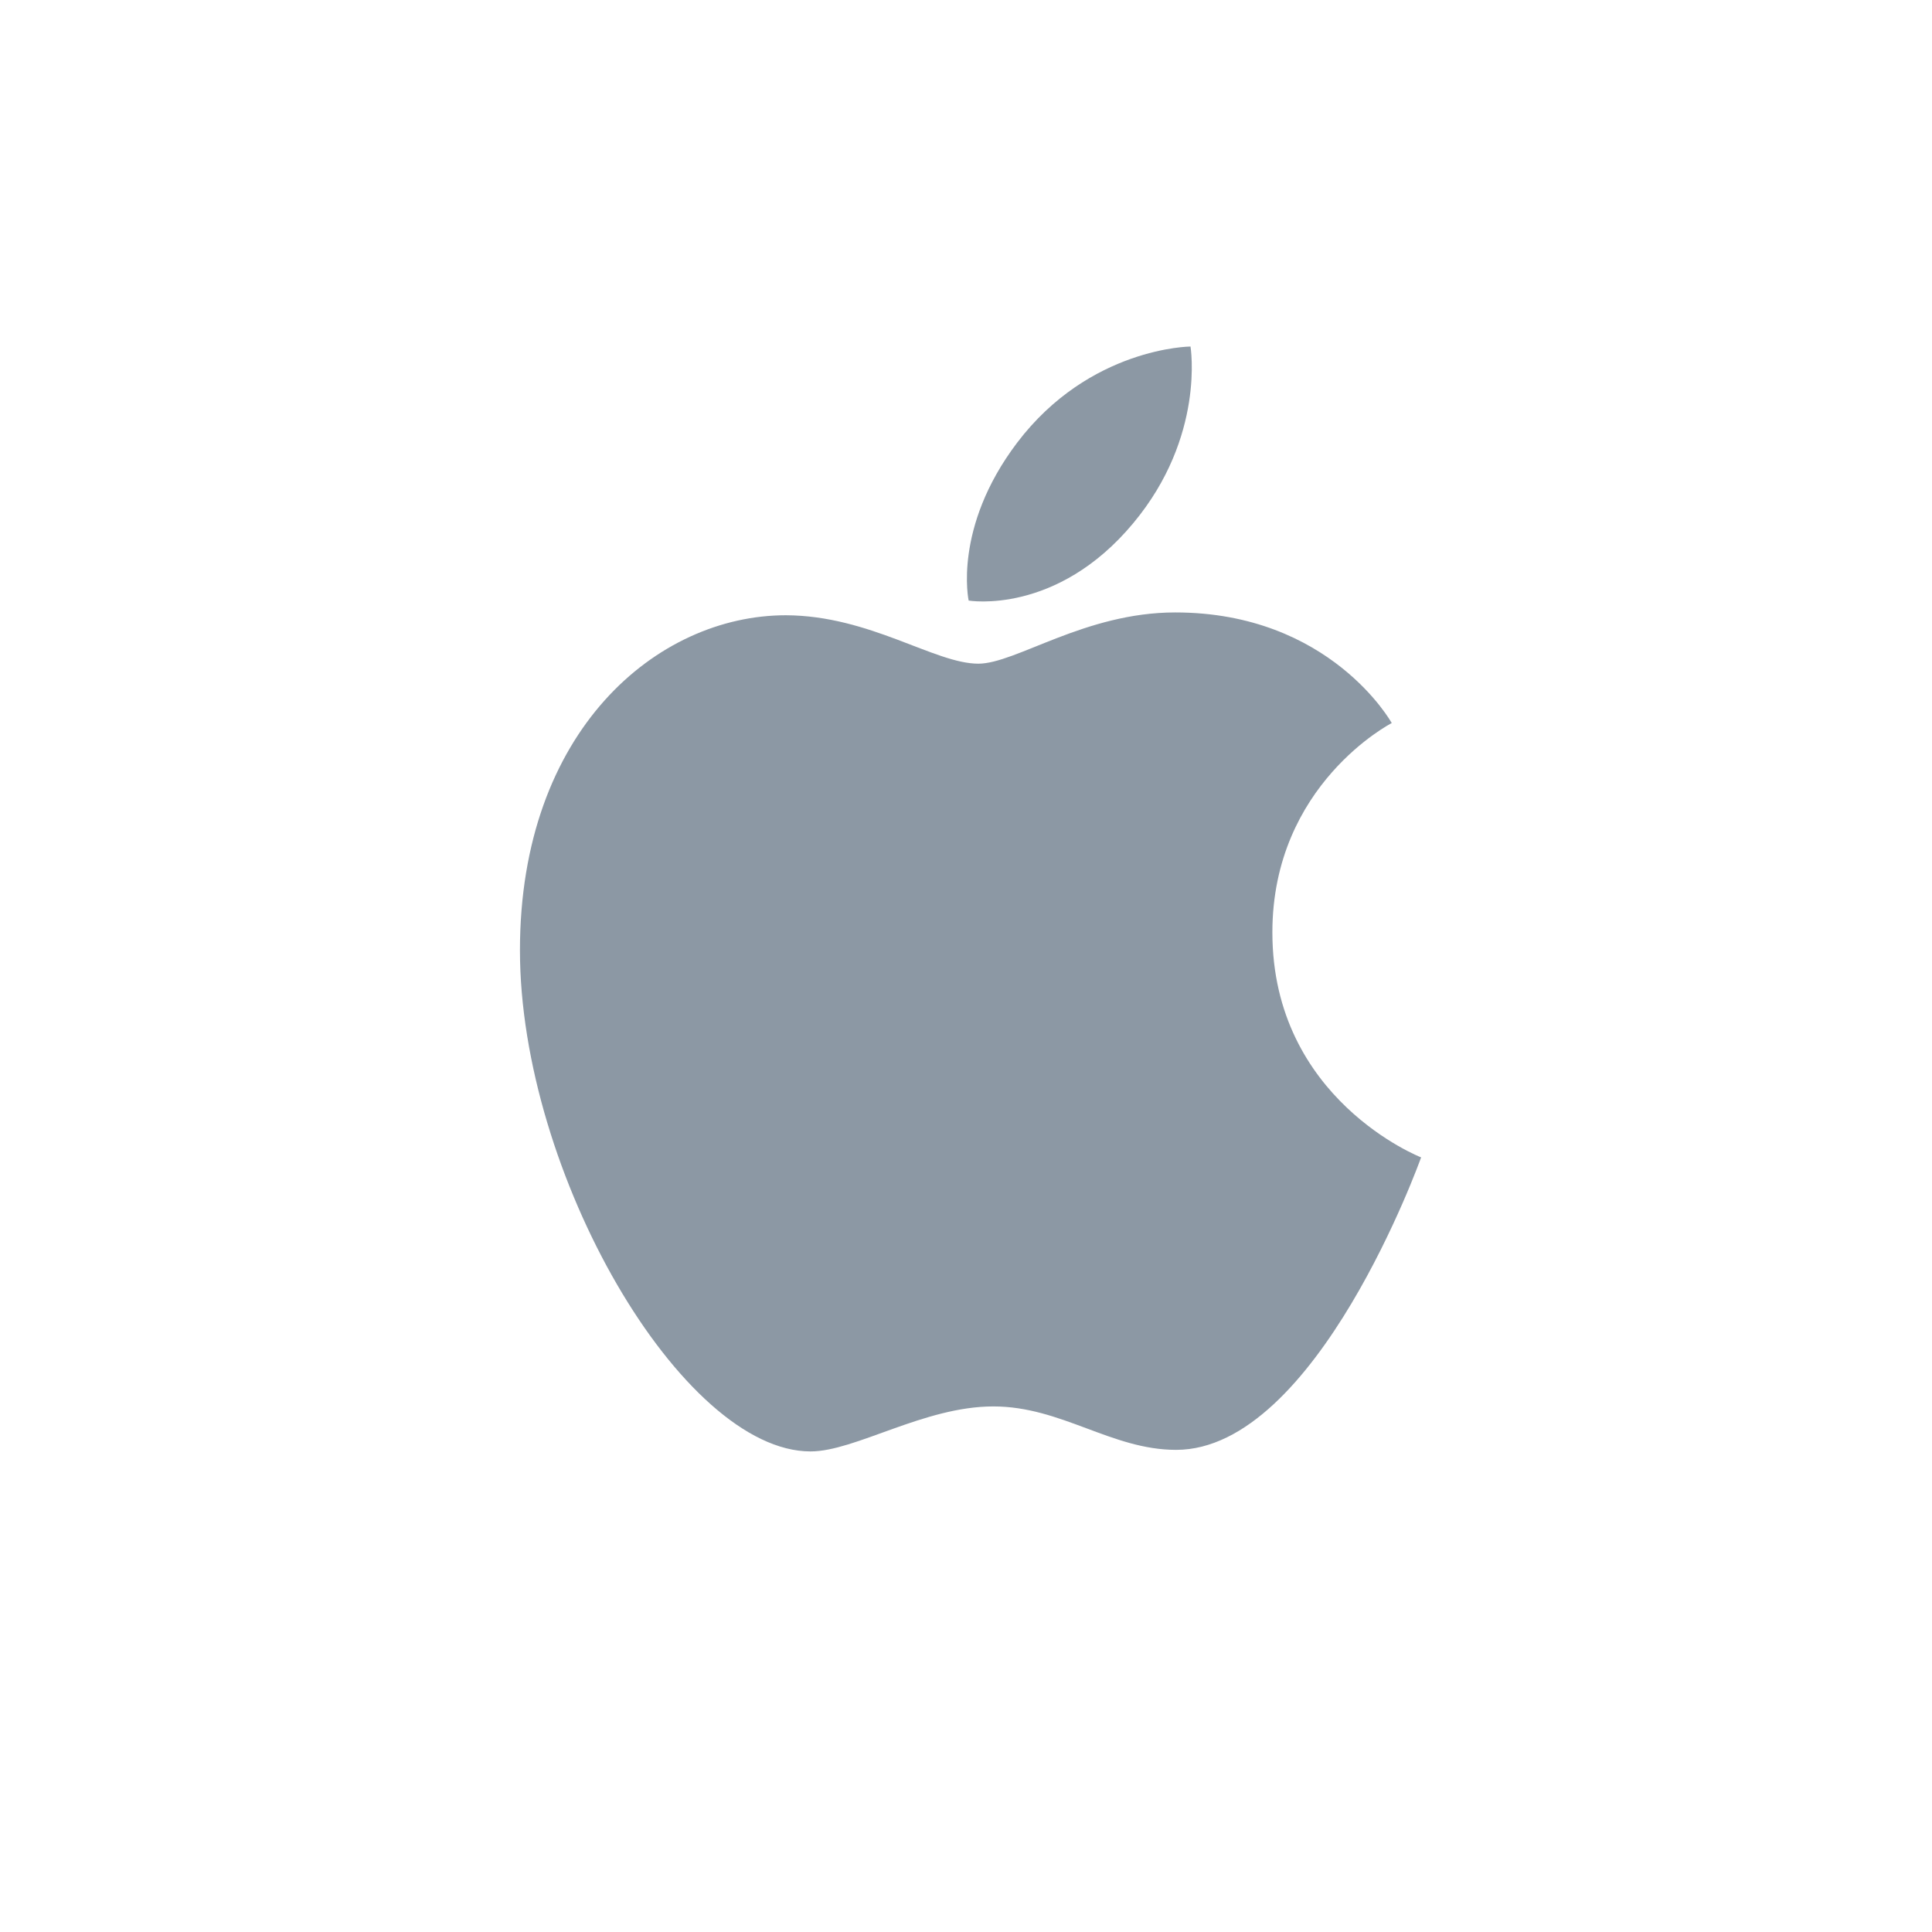
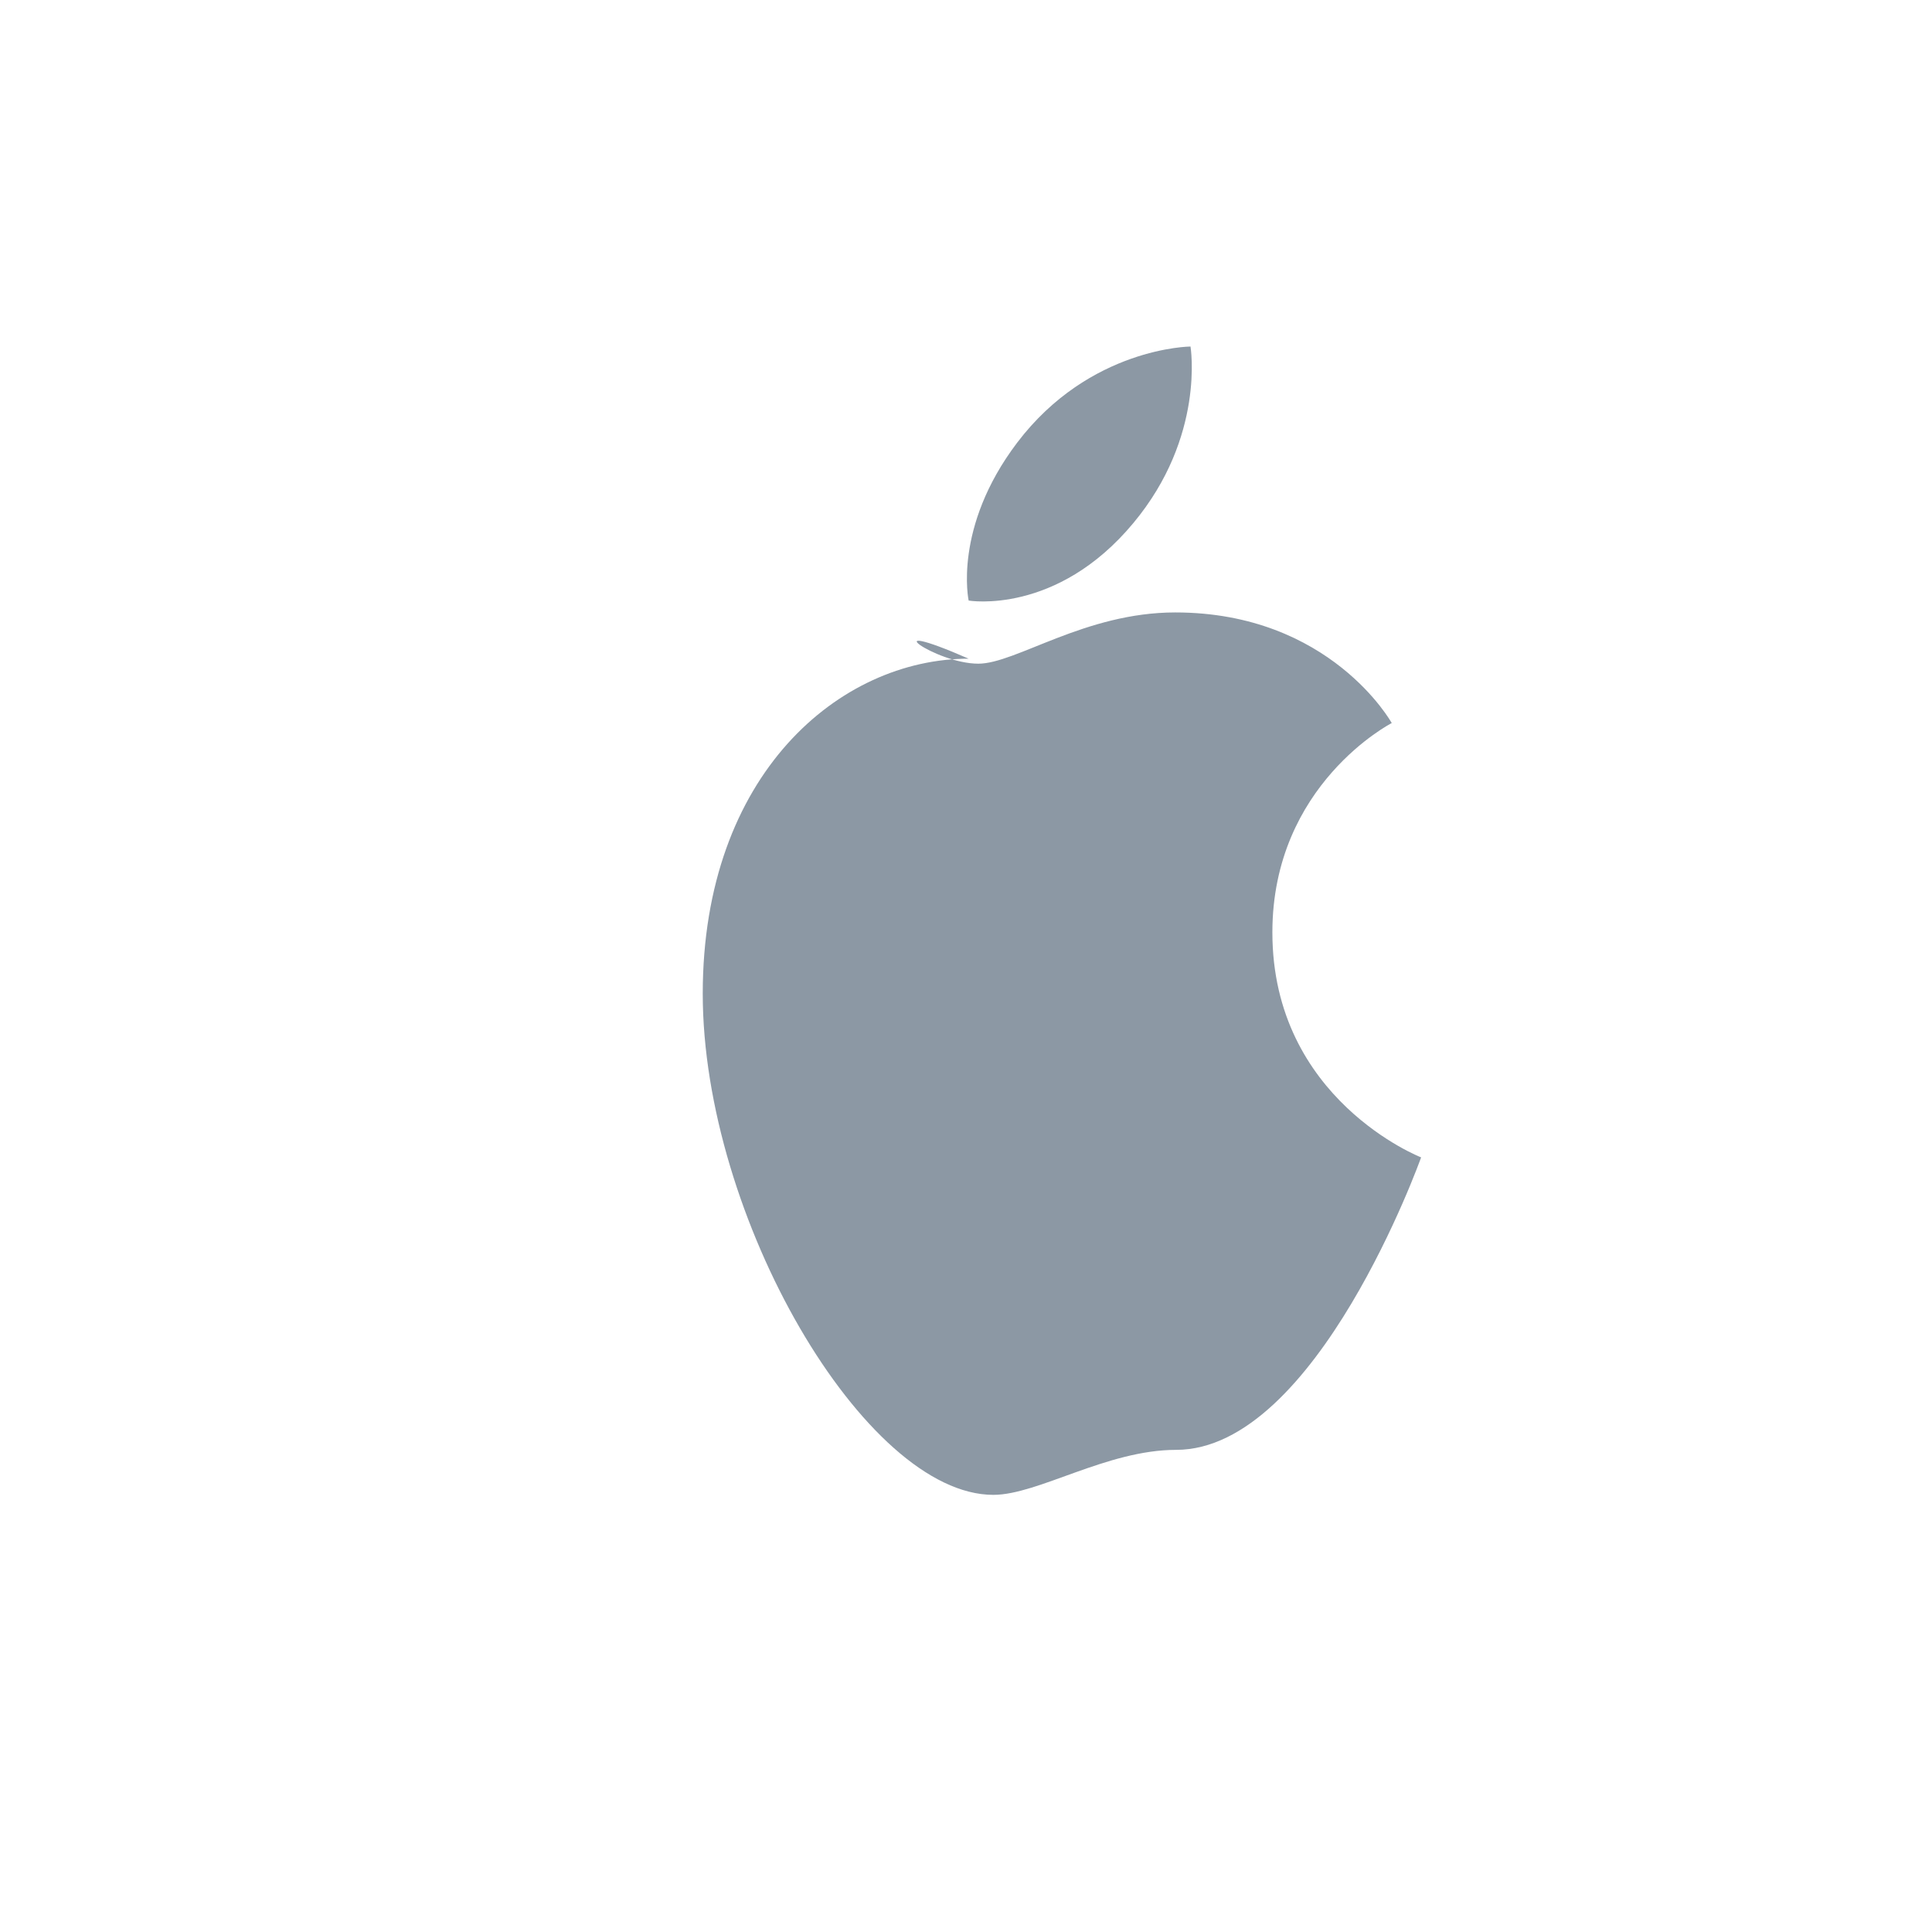
<svg xmlns="http://www.w3.org/2000/svg" version="1.1" id="Calque_1" x="0px" y="0px" viewBox="0 0 618.3 618.3" style="enable-background:new 0 0 618.3 618.3;" xml:space="preserve">
  <style type="text/css">
	.st0{fill:#8C98A4;}
</style>
-   <path class="st0" d="M325.5,141.7c23.2-30.6,55.5-30.8,55.5-30.8s4.8,28.8-18.3,56.5c-24.6,29.6-52.7,24.8-52.7,24.8  S304.9,168.9,325.5,141.7z M313.1,212.4c12,0,34.1-16.4,63-16.4c49.7,0,69.3,35.4,69.3,35.4s-38.2,19.6-38.2,67  c0,53.5,47.6,72,47.6,72S421.4,464,376.4,464c-20.7,0-36.7-13.9-58.5-13.9c-22.2,0-44.2,14.4-58.5,14.4c-41.1,0-93-88.9-93-160.4  c0-70.3,43.9-107.2,85.1-107.2C278.4,197,299.1,212.4,313.1,212.4L313.1,212.4z" />
+   <path class="st0" d="M325.5,141.7c23.2-30.6,55.5-30.8,55.5-30.8s4.8,28.8-18.3,56.5c-24.6,29.6-52.7,24.8-52.7,24.8  S304.9,168.9,325.5,141.7z M313.1,212.4c12,0,34.1-16.4,63-16.4c49.7,0,69.3,35.4,69.3,35.4s-38.2,19.6-38.2,67  c0,53.5,47.6,72,47.6,72S421.4,464,376.4,464c-22.2,0-44.2,14.4-58.5,14.4c-41.1,0-93-88.9-93-160.4  c0-70.3,43.9-107.2,85.1-107.2C278.4,197,299.1,212.4,313.1,212.4L313.1,212.4z" />
</svg>